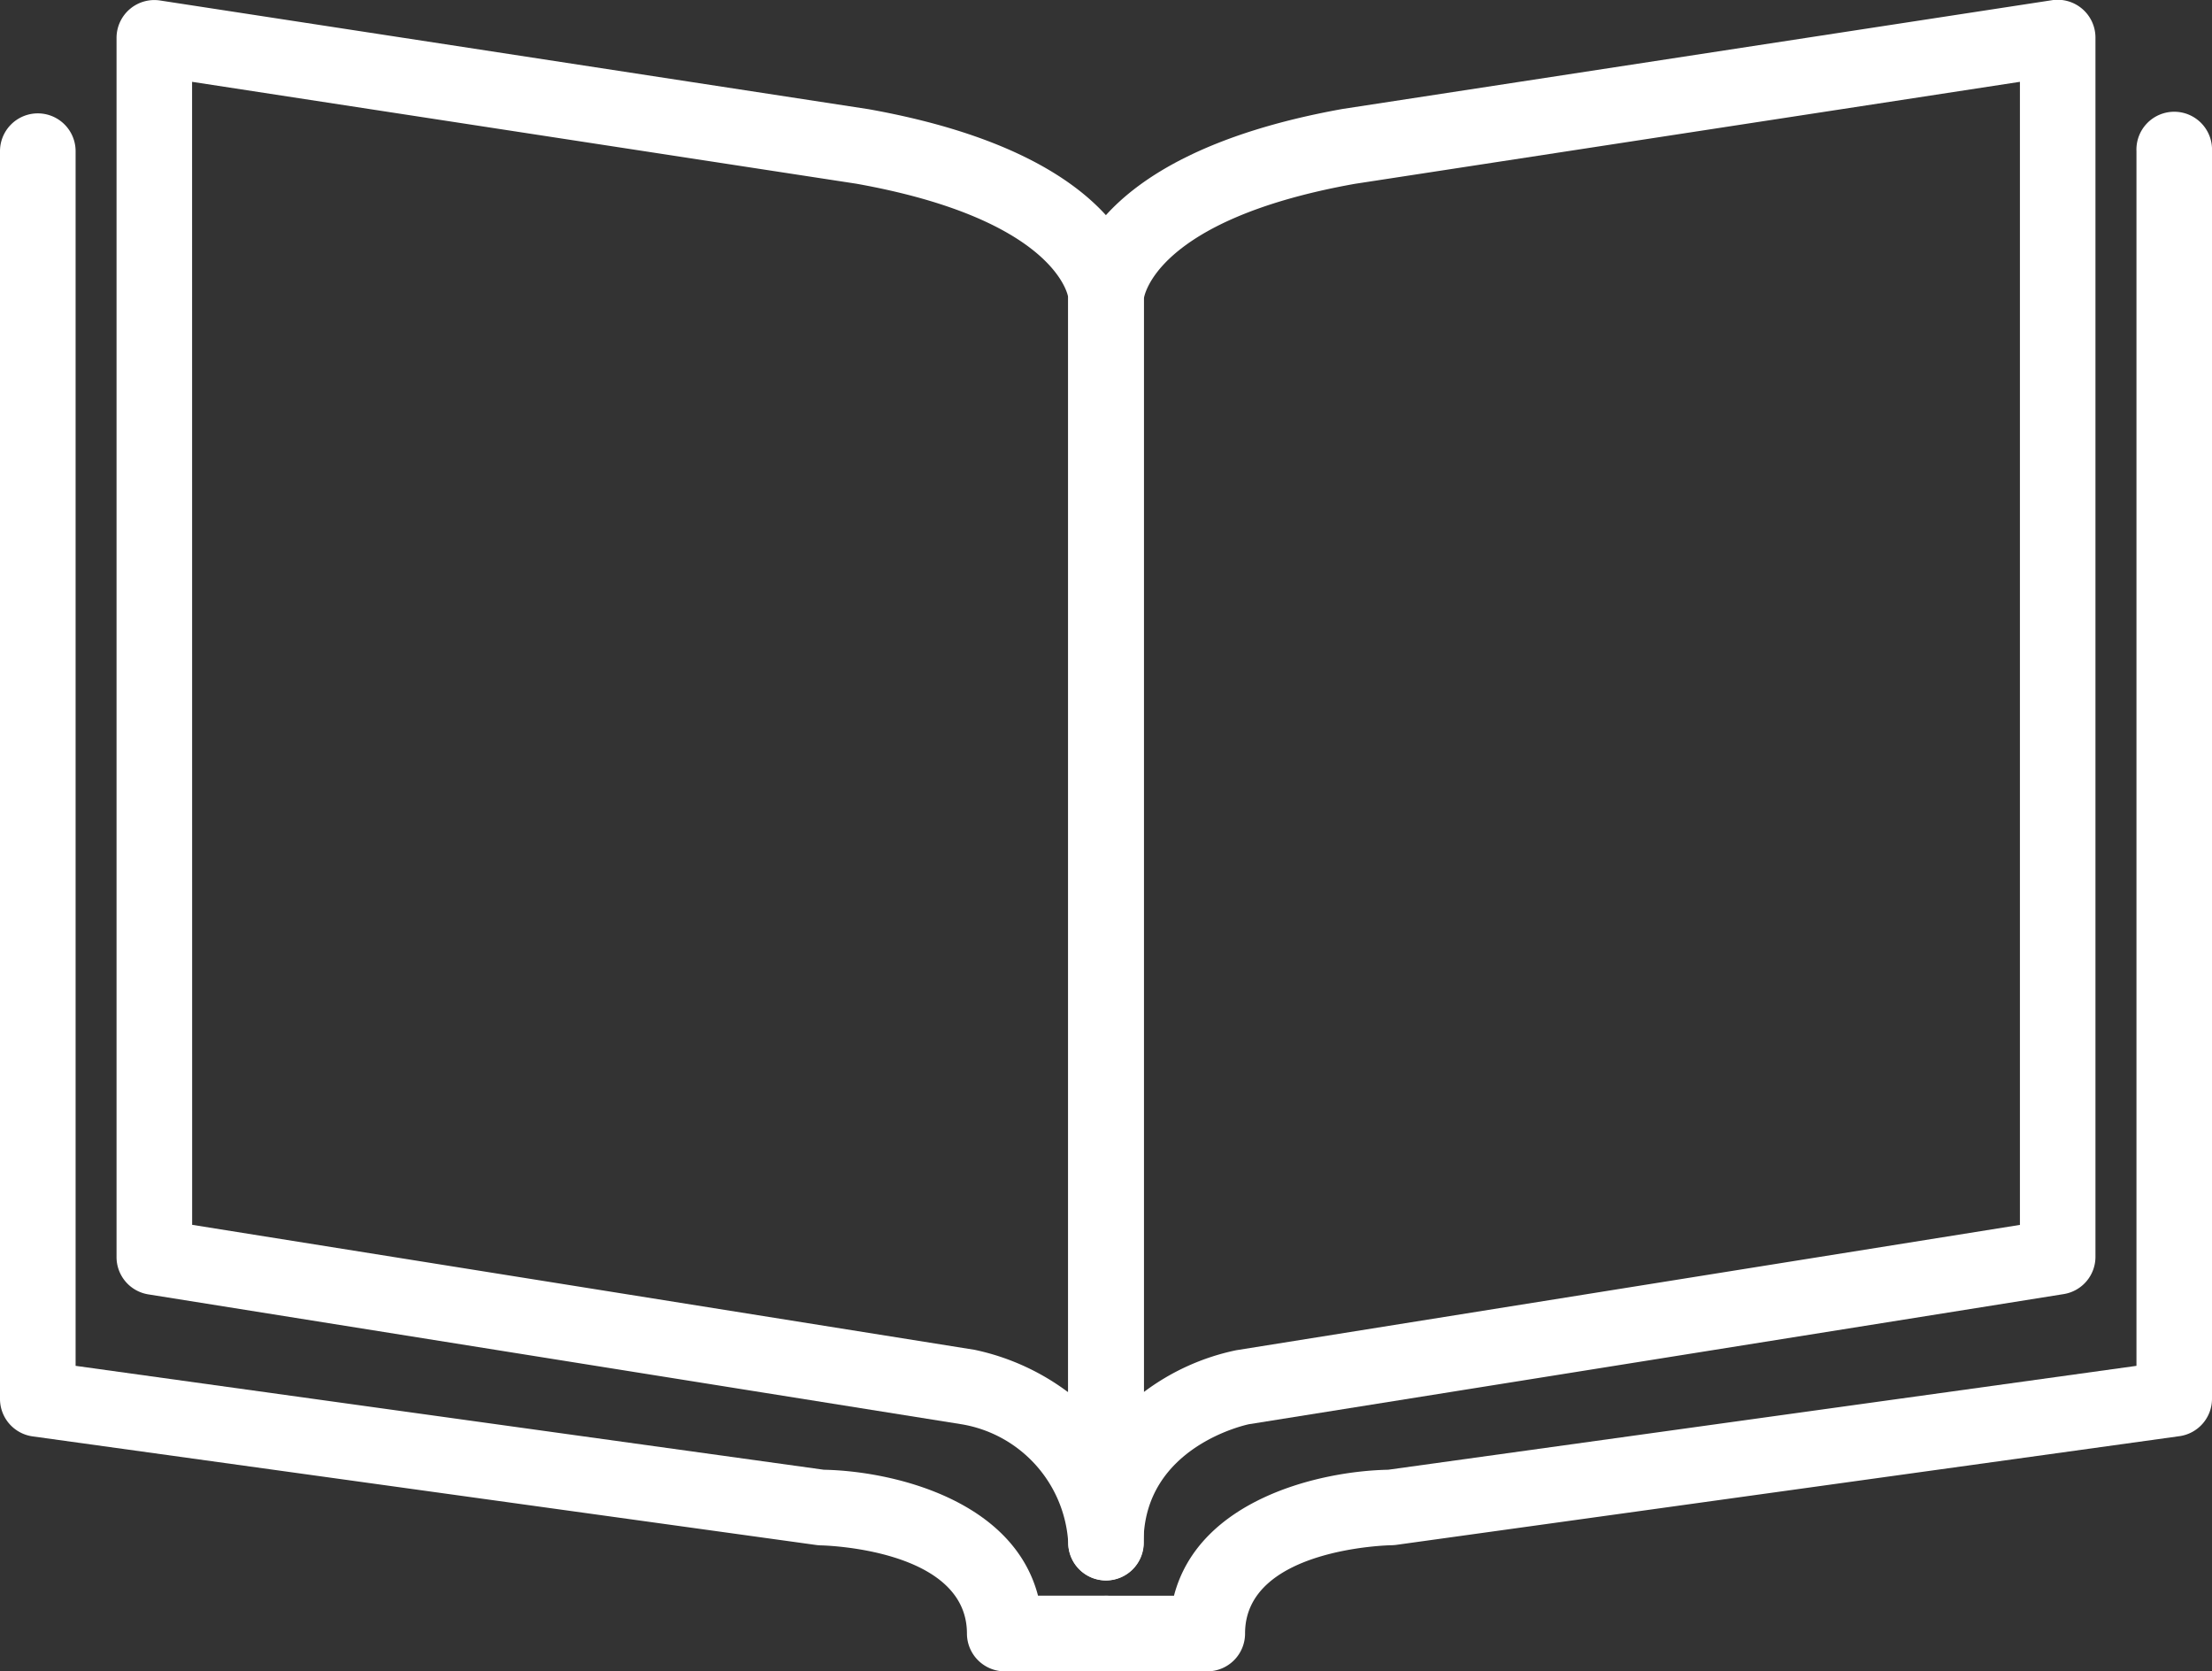
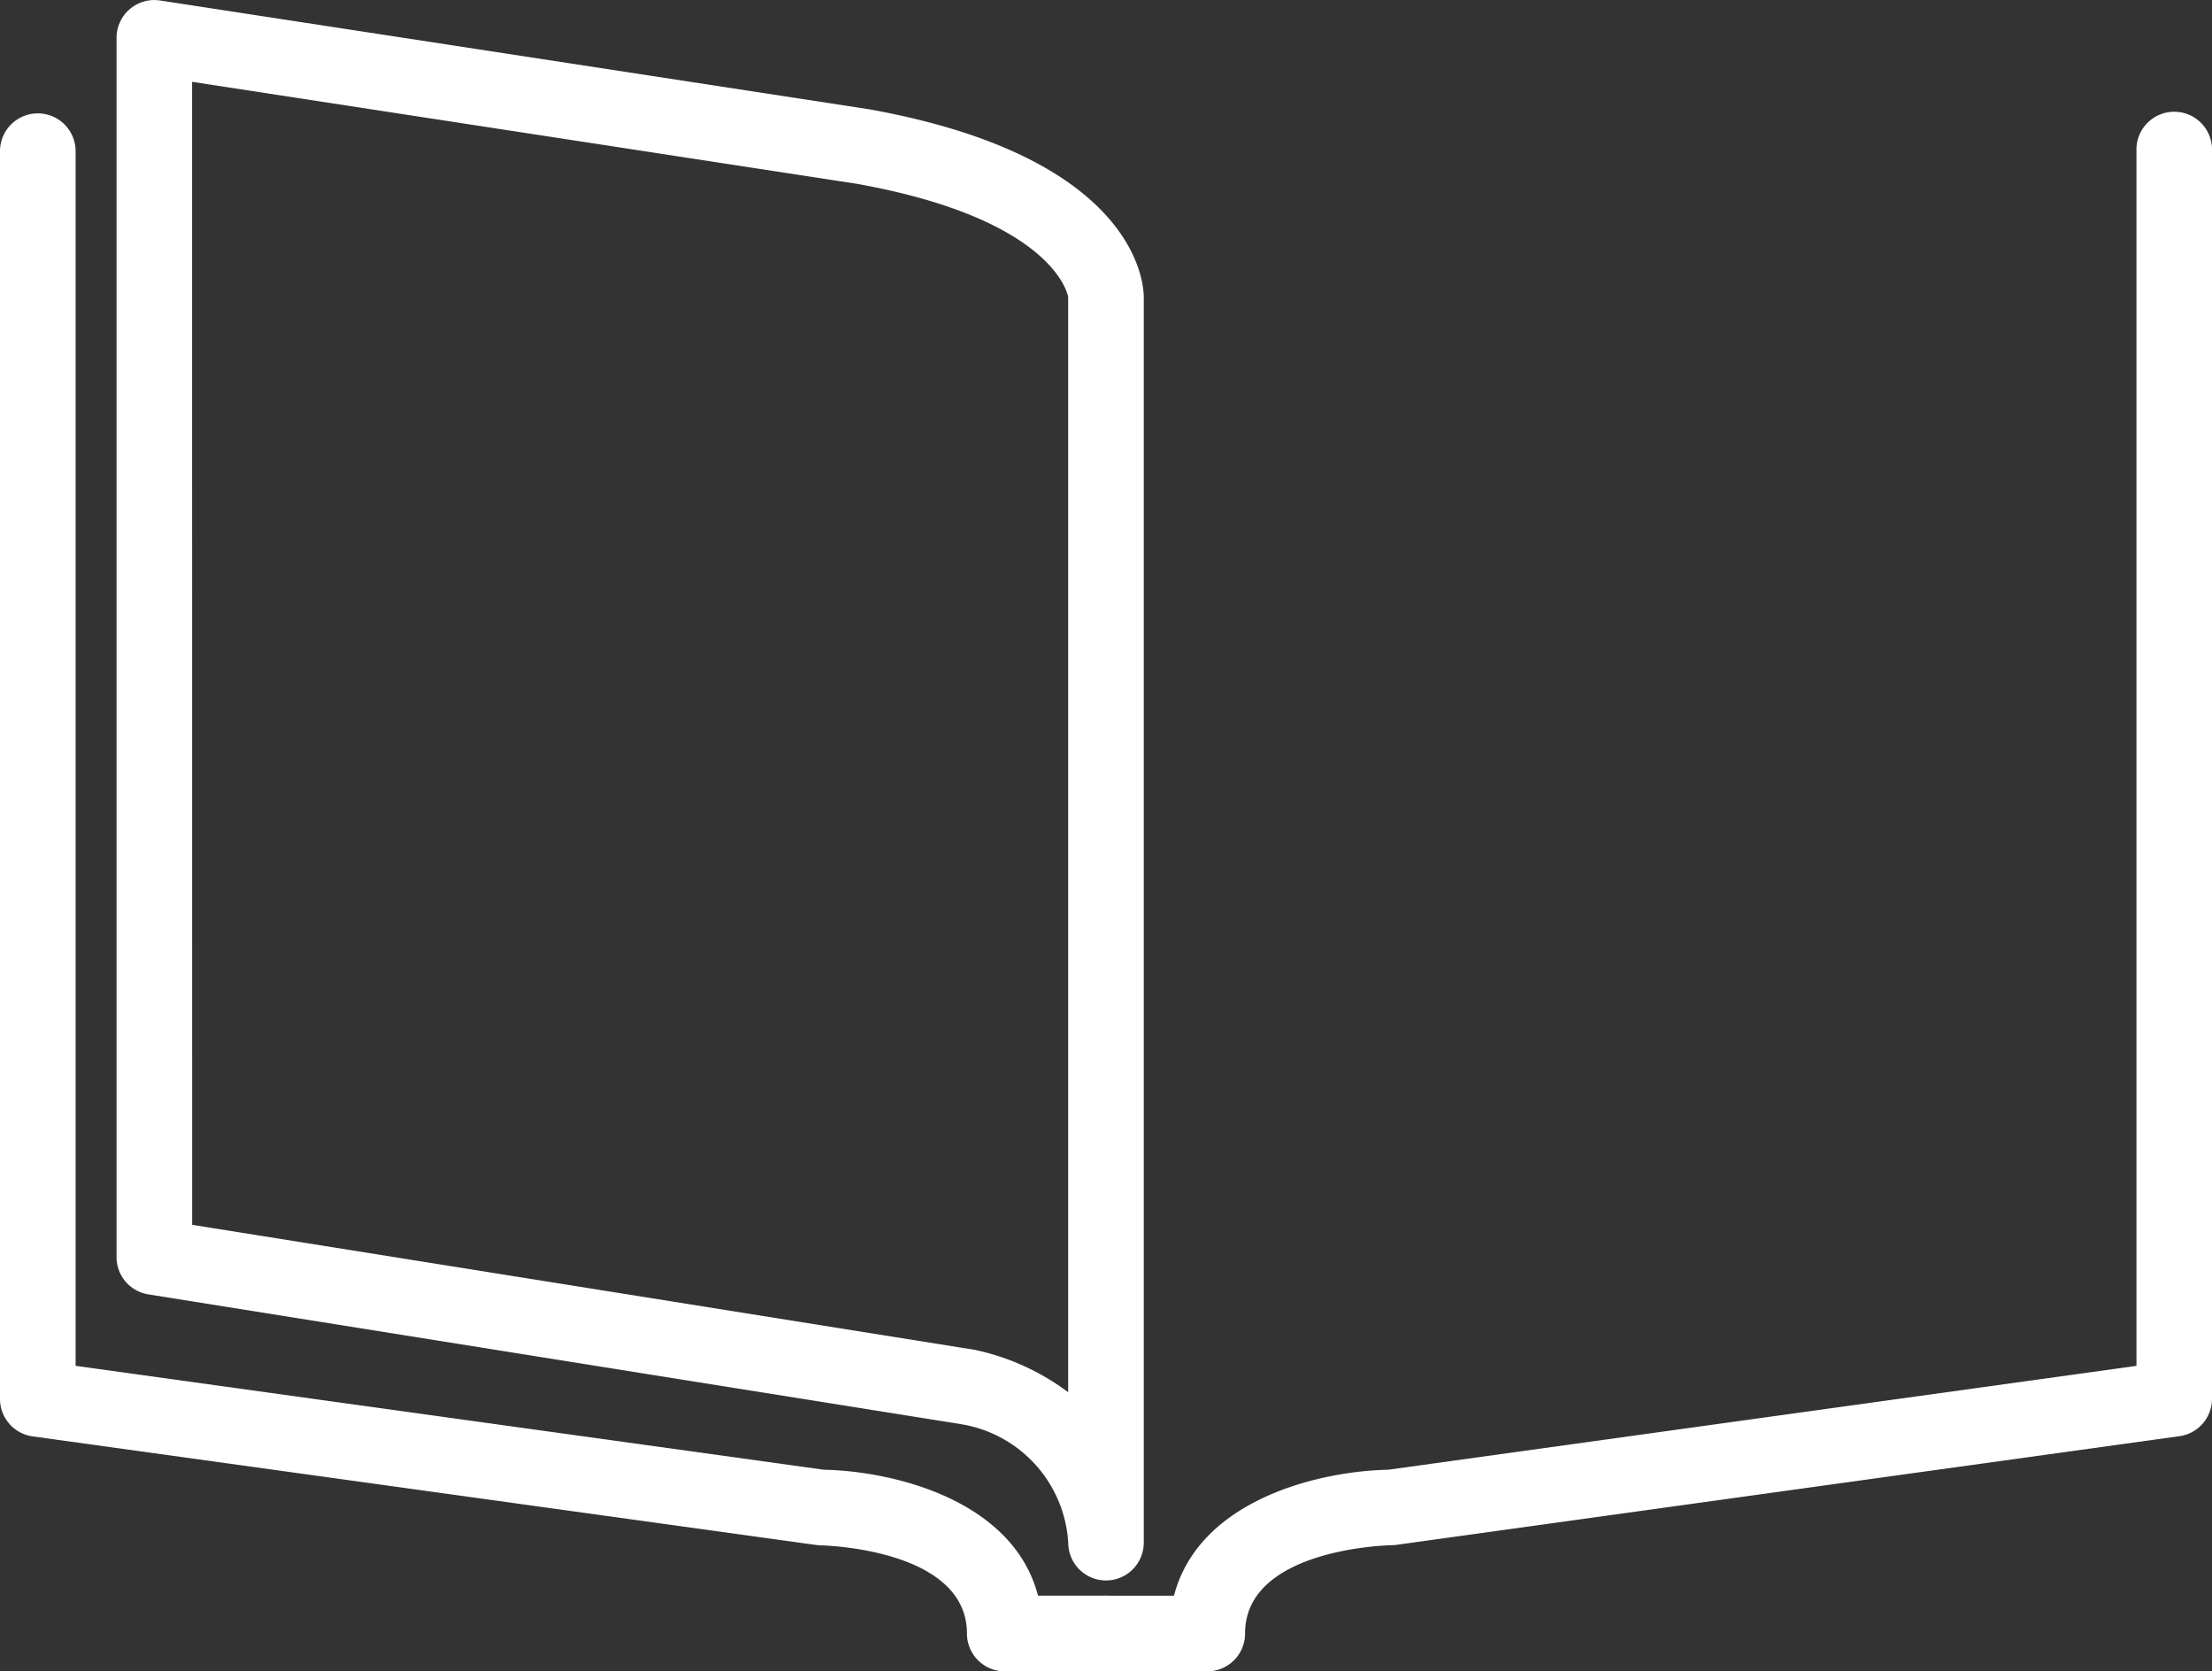
<svg xmlns="http://www.w3.org/2000/svg" width="31.773" height="24" viewBox="0 0 31.773 24">
  <rect x="0" y="0" width="31.773" height="24" fill="#333333" stroke="none" />
  <g transform="translate(-443.868 -307.788)">
    <g transform="translate(445.542 307.788)">
      <path d="M460.871,330.483a.543.543,0,0,1-.543-.543,1.837,1.837,0,0,0-1.532-1.7l-11.68-1.865a.542.542,0,0,1-.458-.536V308.331a.543.543,0,0,1,.625-.536l10.178,1.561c3.842.688,3.952,2.495,3.952,2.7V329.94A.543.543,0,0,1,460.871,330.483Zm-13.127-5.107,11.24,1.795a3.415,3.415,0,0,1,1.343.609V312.054h0s-.159-1.112-3.043-1.628l-9.541-1.463Z" transform="translate(-446.658 -307.788)" fill="#ffffff" />
    </g>
    <g transform="translate(443.868 309.416)">
      <path d="M459.755,332.874H458.3a.544.544,0,0,1-.543-.543c0-1.225-2.083-1.266-2.1-1.266a.666.666,0,0,1-.069-.006L444.337,329.5a.543.543,0,0,1-.469-.537V311.045a.543.543,0,1,1,1.086,0v17.442l10.748,1.492c.989.019,2.716.43,3.076,1.808h.976a.543.543,0,0,1,0,1.087Z" transform="translate(-443.868 -310.502)" fill="#ffffff" />
    </g>
    <g transform="translate(459.212 307.788)">
-       <path d="M469.984,330.483a.543.543,0,0,1-.543-.543V312.054c0-.2.11-2.011,3.938-2.7l10.192-1.562a.543.543,0,0,1,.625.537v17.507a.542.542,0,0,1-.458.536l-11.7,1.868c-.043.009-1.515.325-1.515,1.7A.543.543,0,0,1,469.984,330.483Zm13.127-21.519-9.554,1.465c-2.887.517-3.029,1.638-3.03,1.649v15.7a3.343,3.343,0,0,1,1.326-.6l11.258-1.8V308.964Z" transform="translate(-469.441 -307.789)" fill="#ffffff" />
-     </g>
+       </g>
    <g transform="translate(459.212 309.416)">
      <path d="M471.435,332.874h-1.451a.543.543,0,1,1,0-1.086h.976c.359-1.379,2.086-1.79,3.076-1.809l10.749-1.492V311.045a.543.543,0,1,1,1.085,0V328.96a.542.542,0,0,1-.468.537l-11.251,1.561a.672.672,0,0,1-.07.005c-.02,0-2.1.041-2.1,1.266A.543.543,0,0,1,471.435,332.874Z" transform="translate(-469.441 -310.502)" fill="#ffffff" />
    </g>
  </g>
</svg>